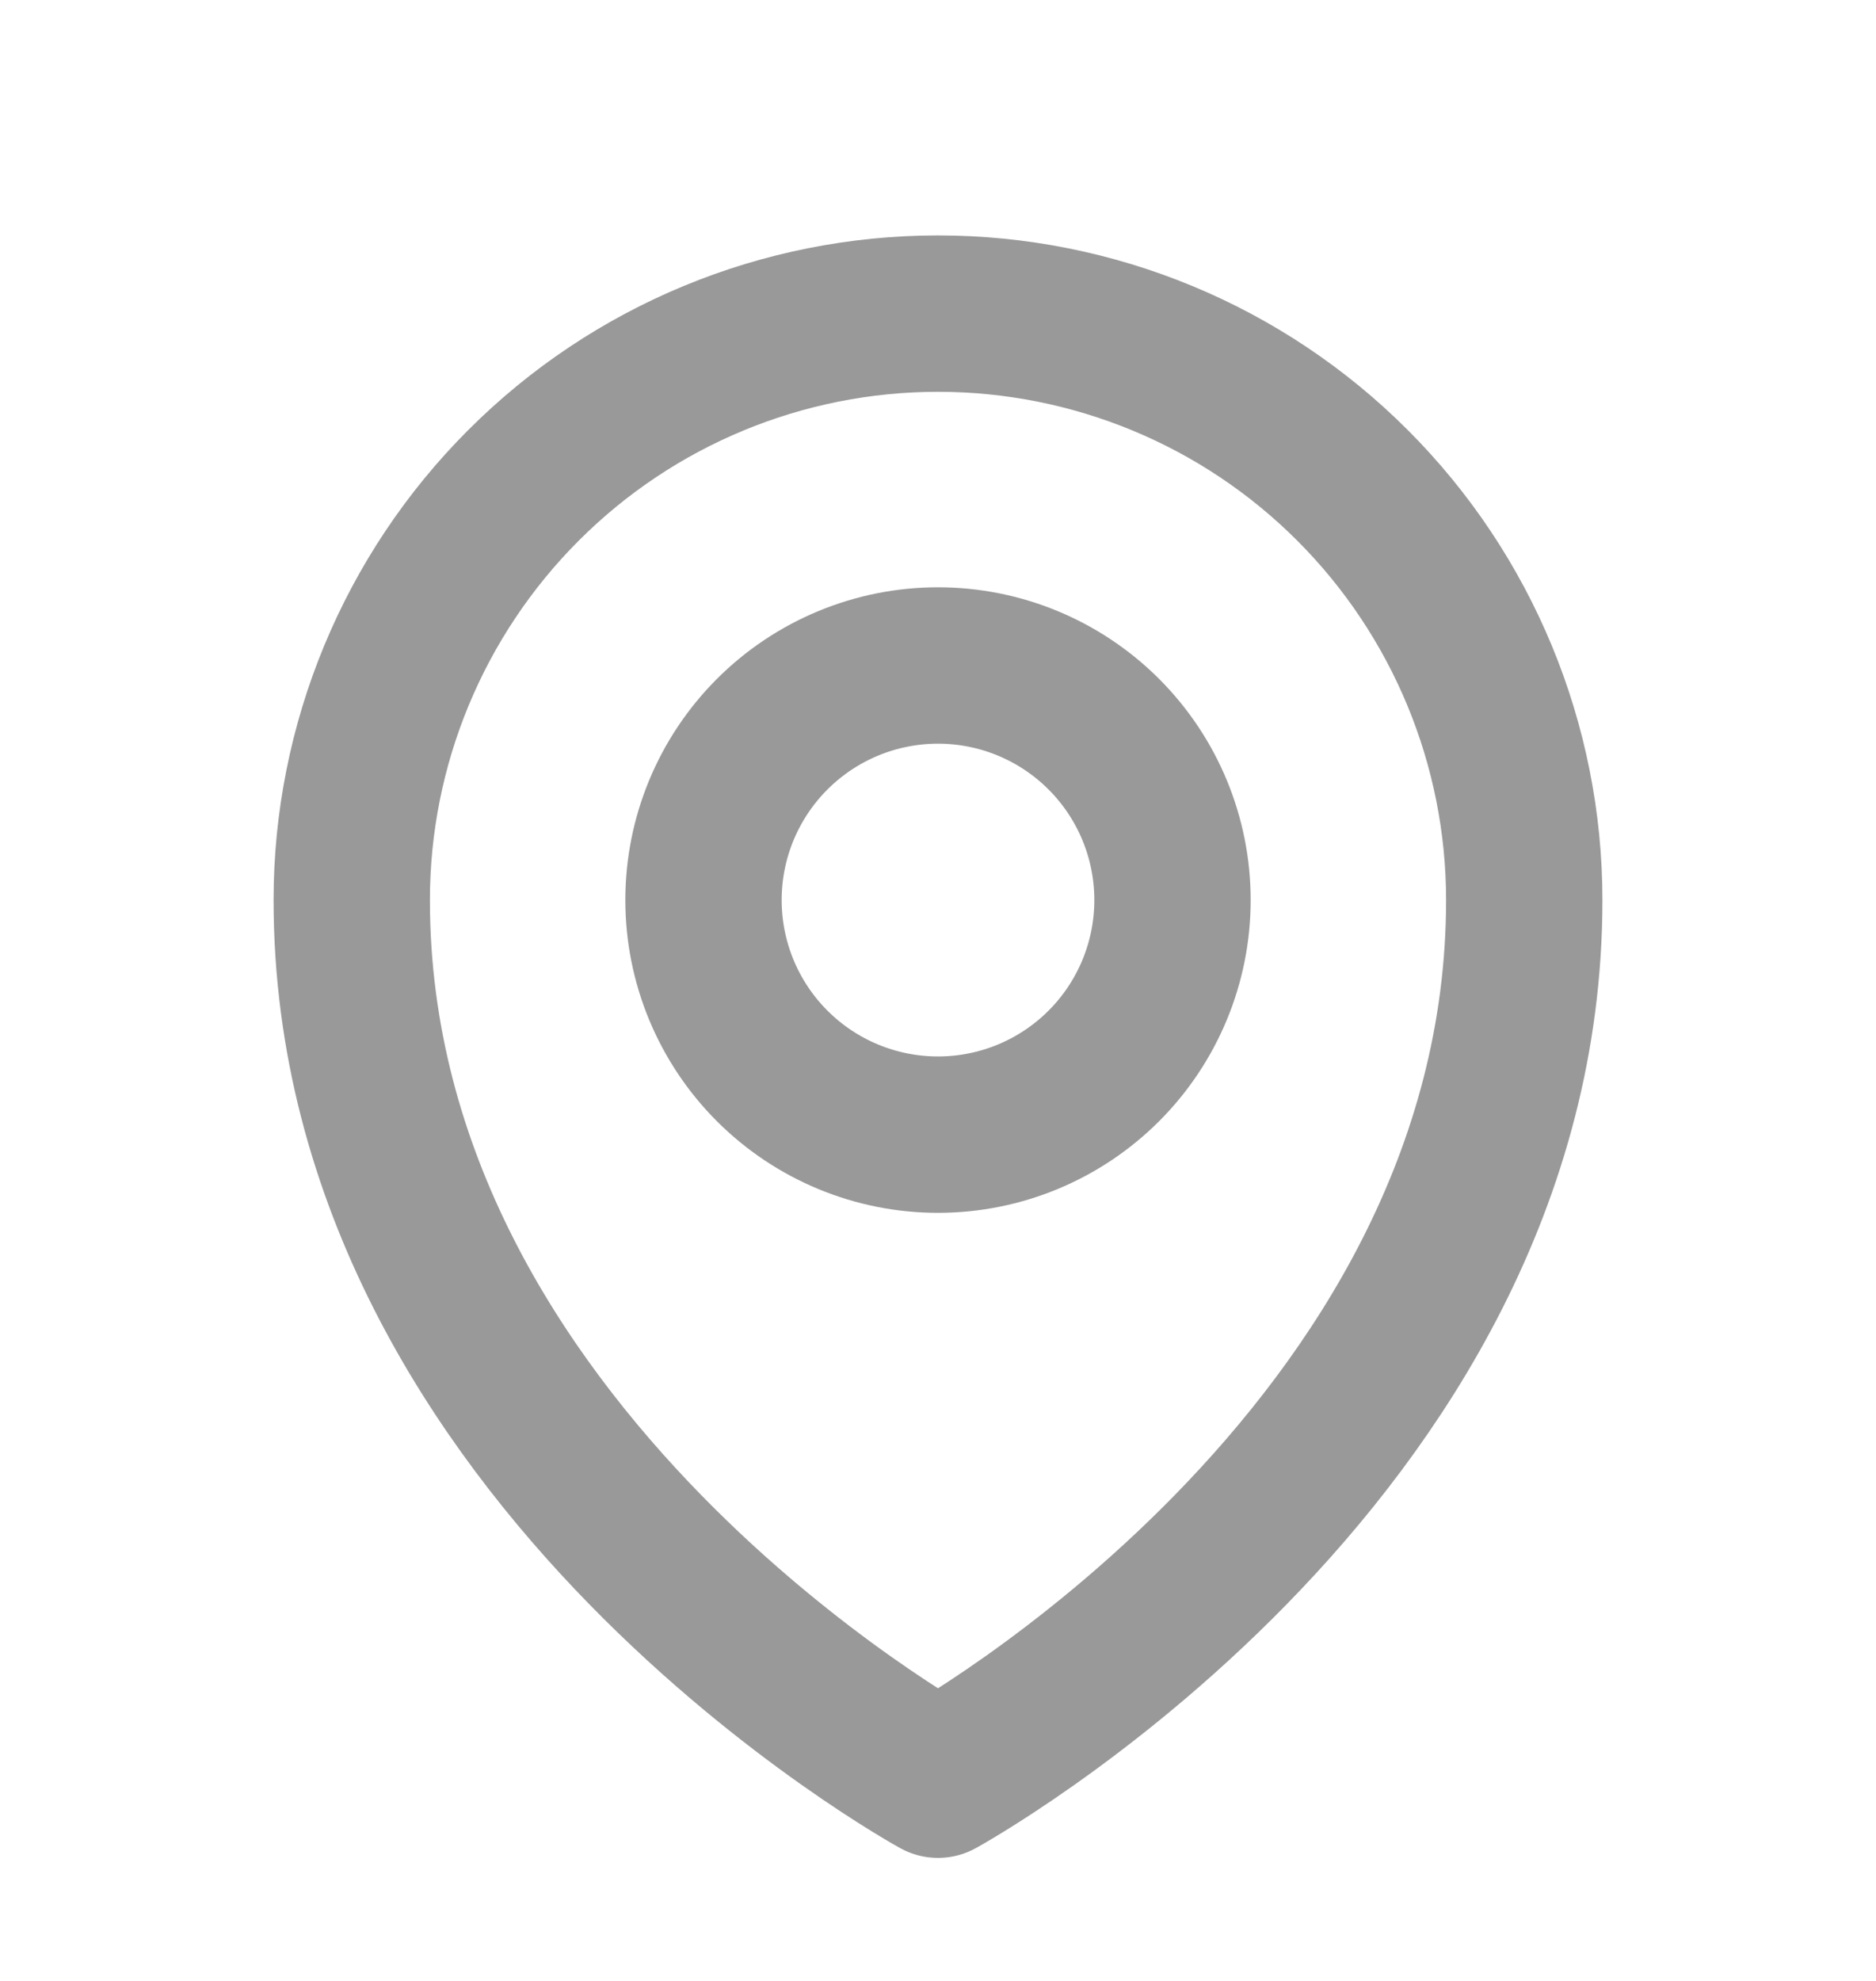
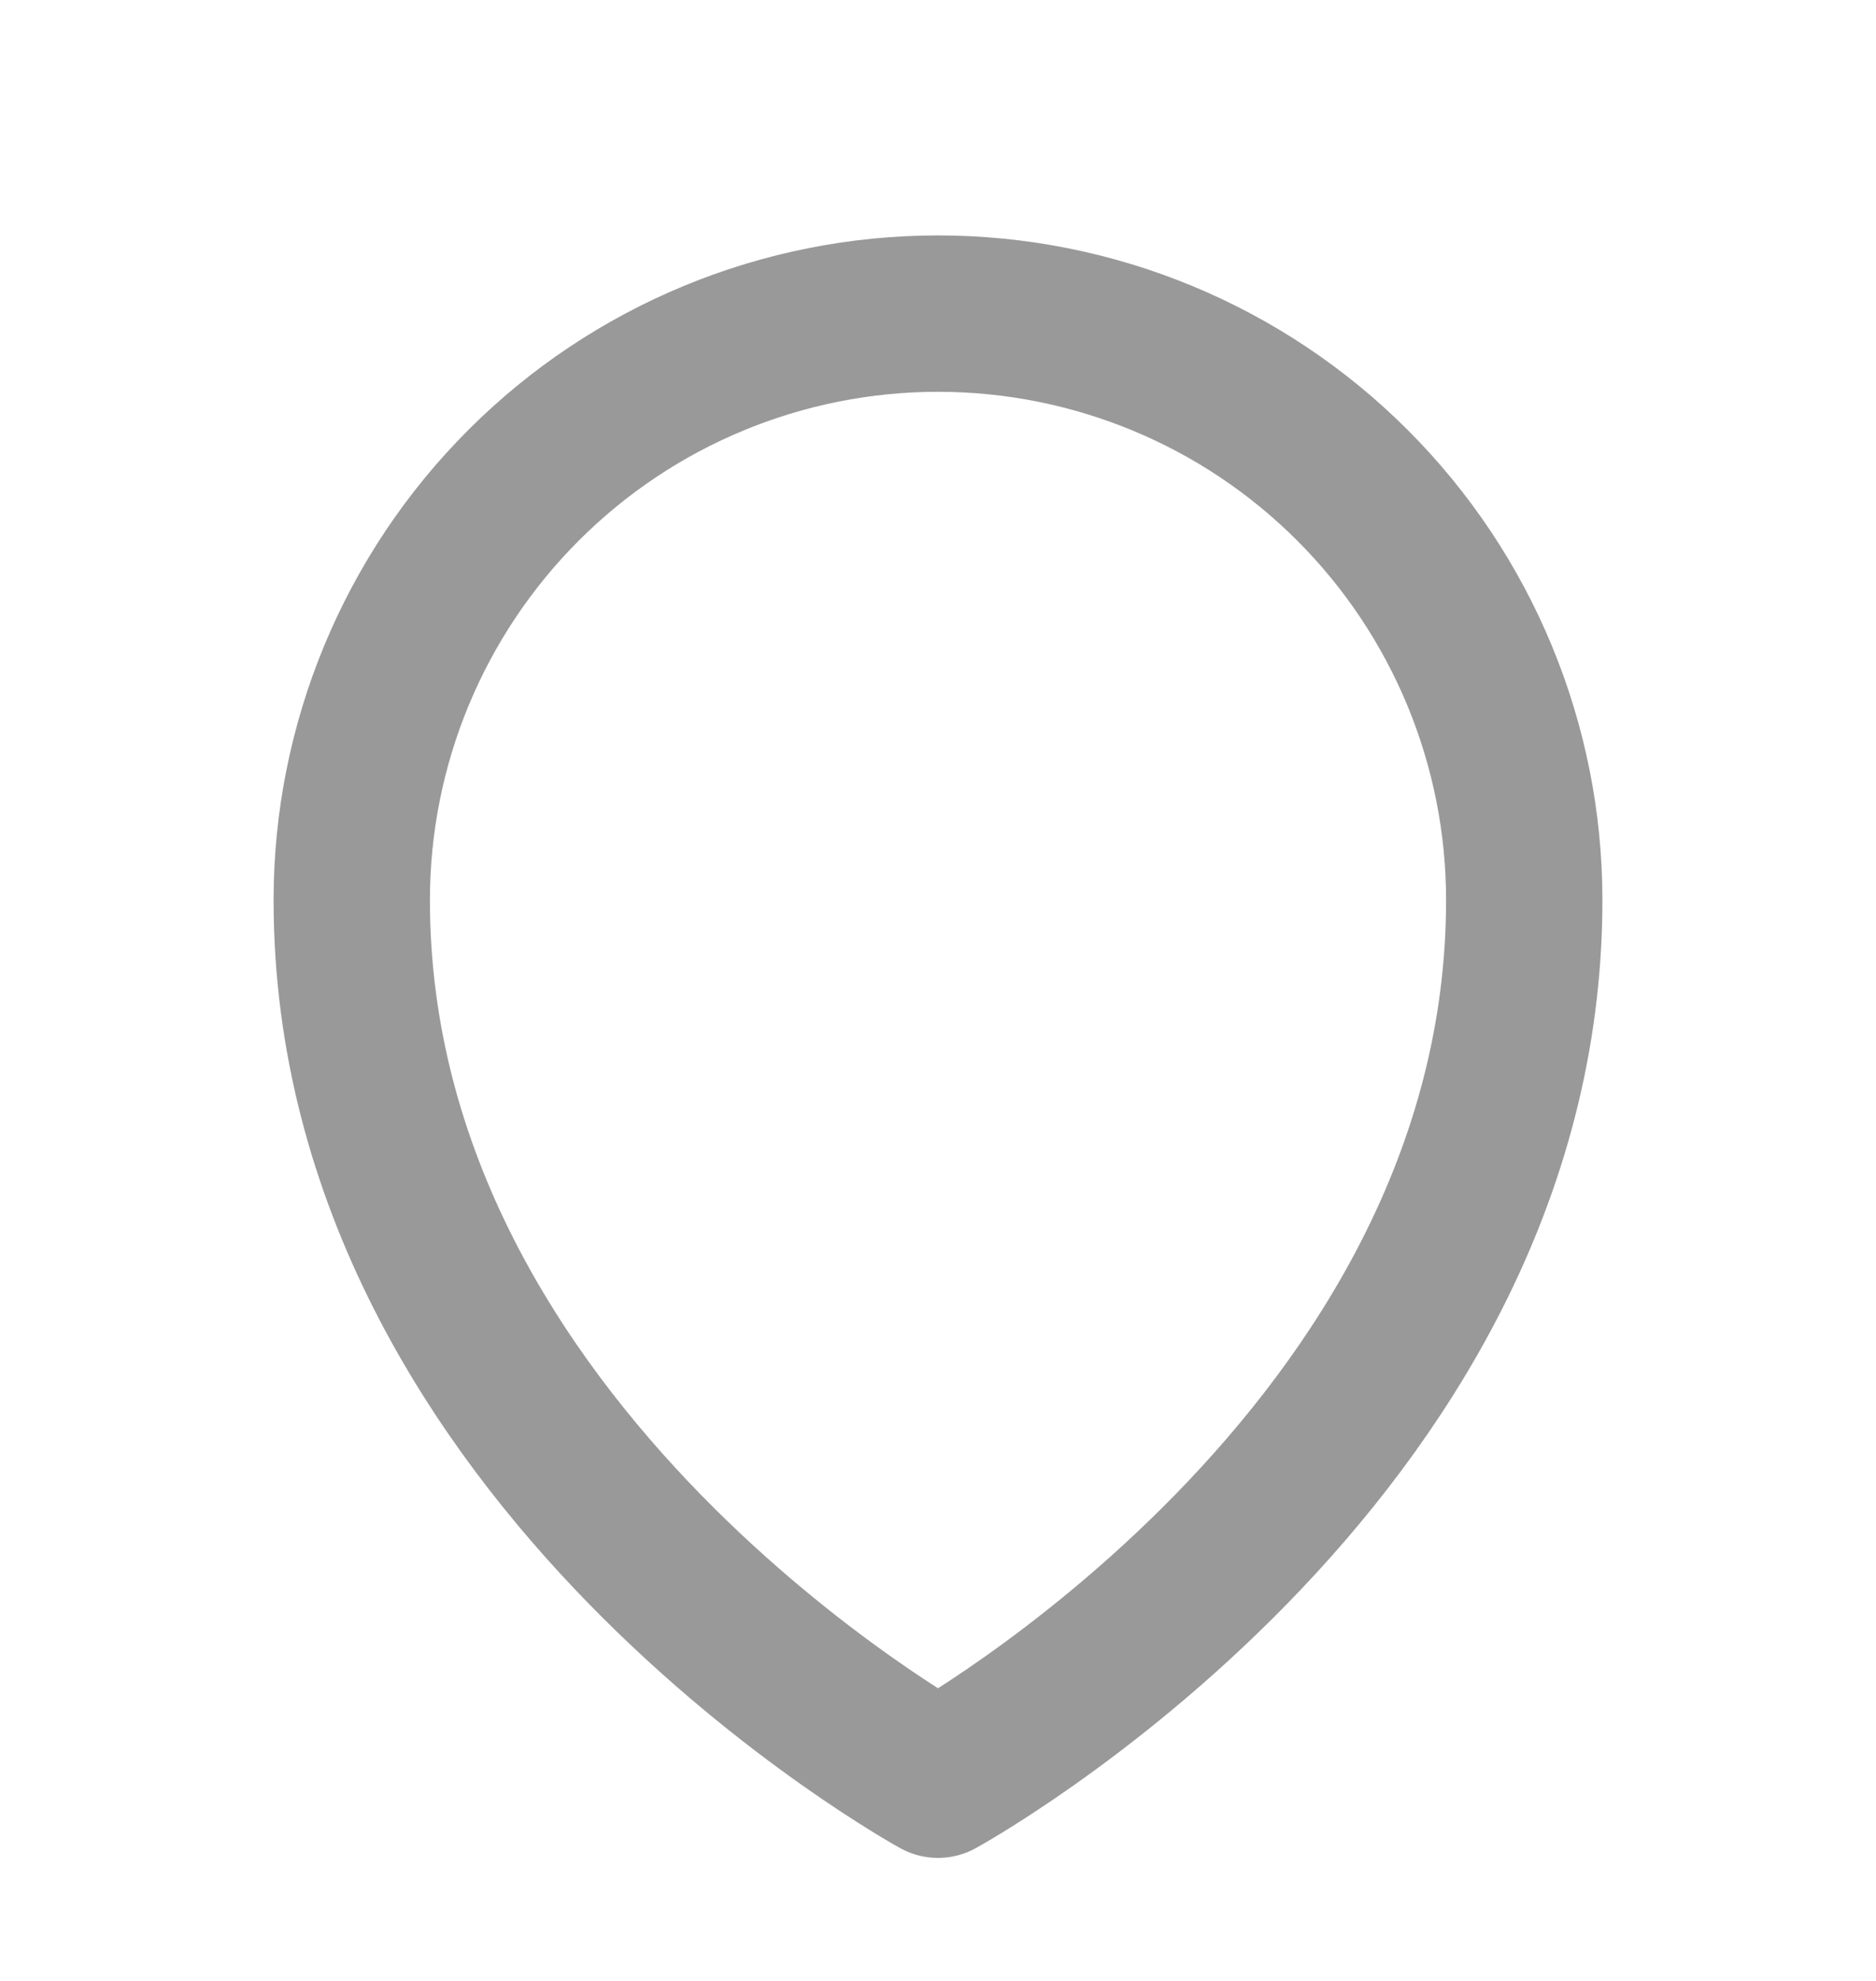
<svg xmlns="http://www.w3.org/2000/svg" width="18" height="19" viewBox="0 0 18 19" fill="none">
-   <path d="M11.25 8.633C11.25 9.23 11.013 9.802 10.591 10.224C10.169 10.646 9.597 10.883 9 10.883C8.403 10.883 7.831 10.646 7.409 10.224C6.987 9.802 6.75 9.23 6.75 8.633C6.75 8.036 6.987 7.464 7.409 7.042C7.831 6.62 8.403 6.383 9 6.383C9.597 6.383 10.169 6.62 10.591 7.042C11.013 7.464 11.25 8.036 11.25 8.633Z" stroke="black" stroke-opacity="0.4" stroke-width="1.5" stroke-linecap="round" stroke-linejoin="round" />
  <path d="M14.625 8.633C14.625 13.989 9 17.07 9 17.07C9 17.07 3.375 13.989 3.375 8.633C3.375 7.141 3.968 5.71 5.023 4.655C6.077 3.6 7.508 3.008 9 3.008C10.492 3.008 11.923 3.6 12.977 4.655C14.032 5.71 14.625 7.141 14.625 8.633Z" stroke="black" stroke-opacity="0.4" stroke-width="1.5" stroke-linecap="round" stroke-linejoin="round" />
</svg>